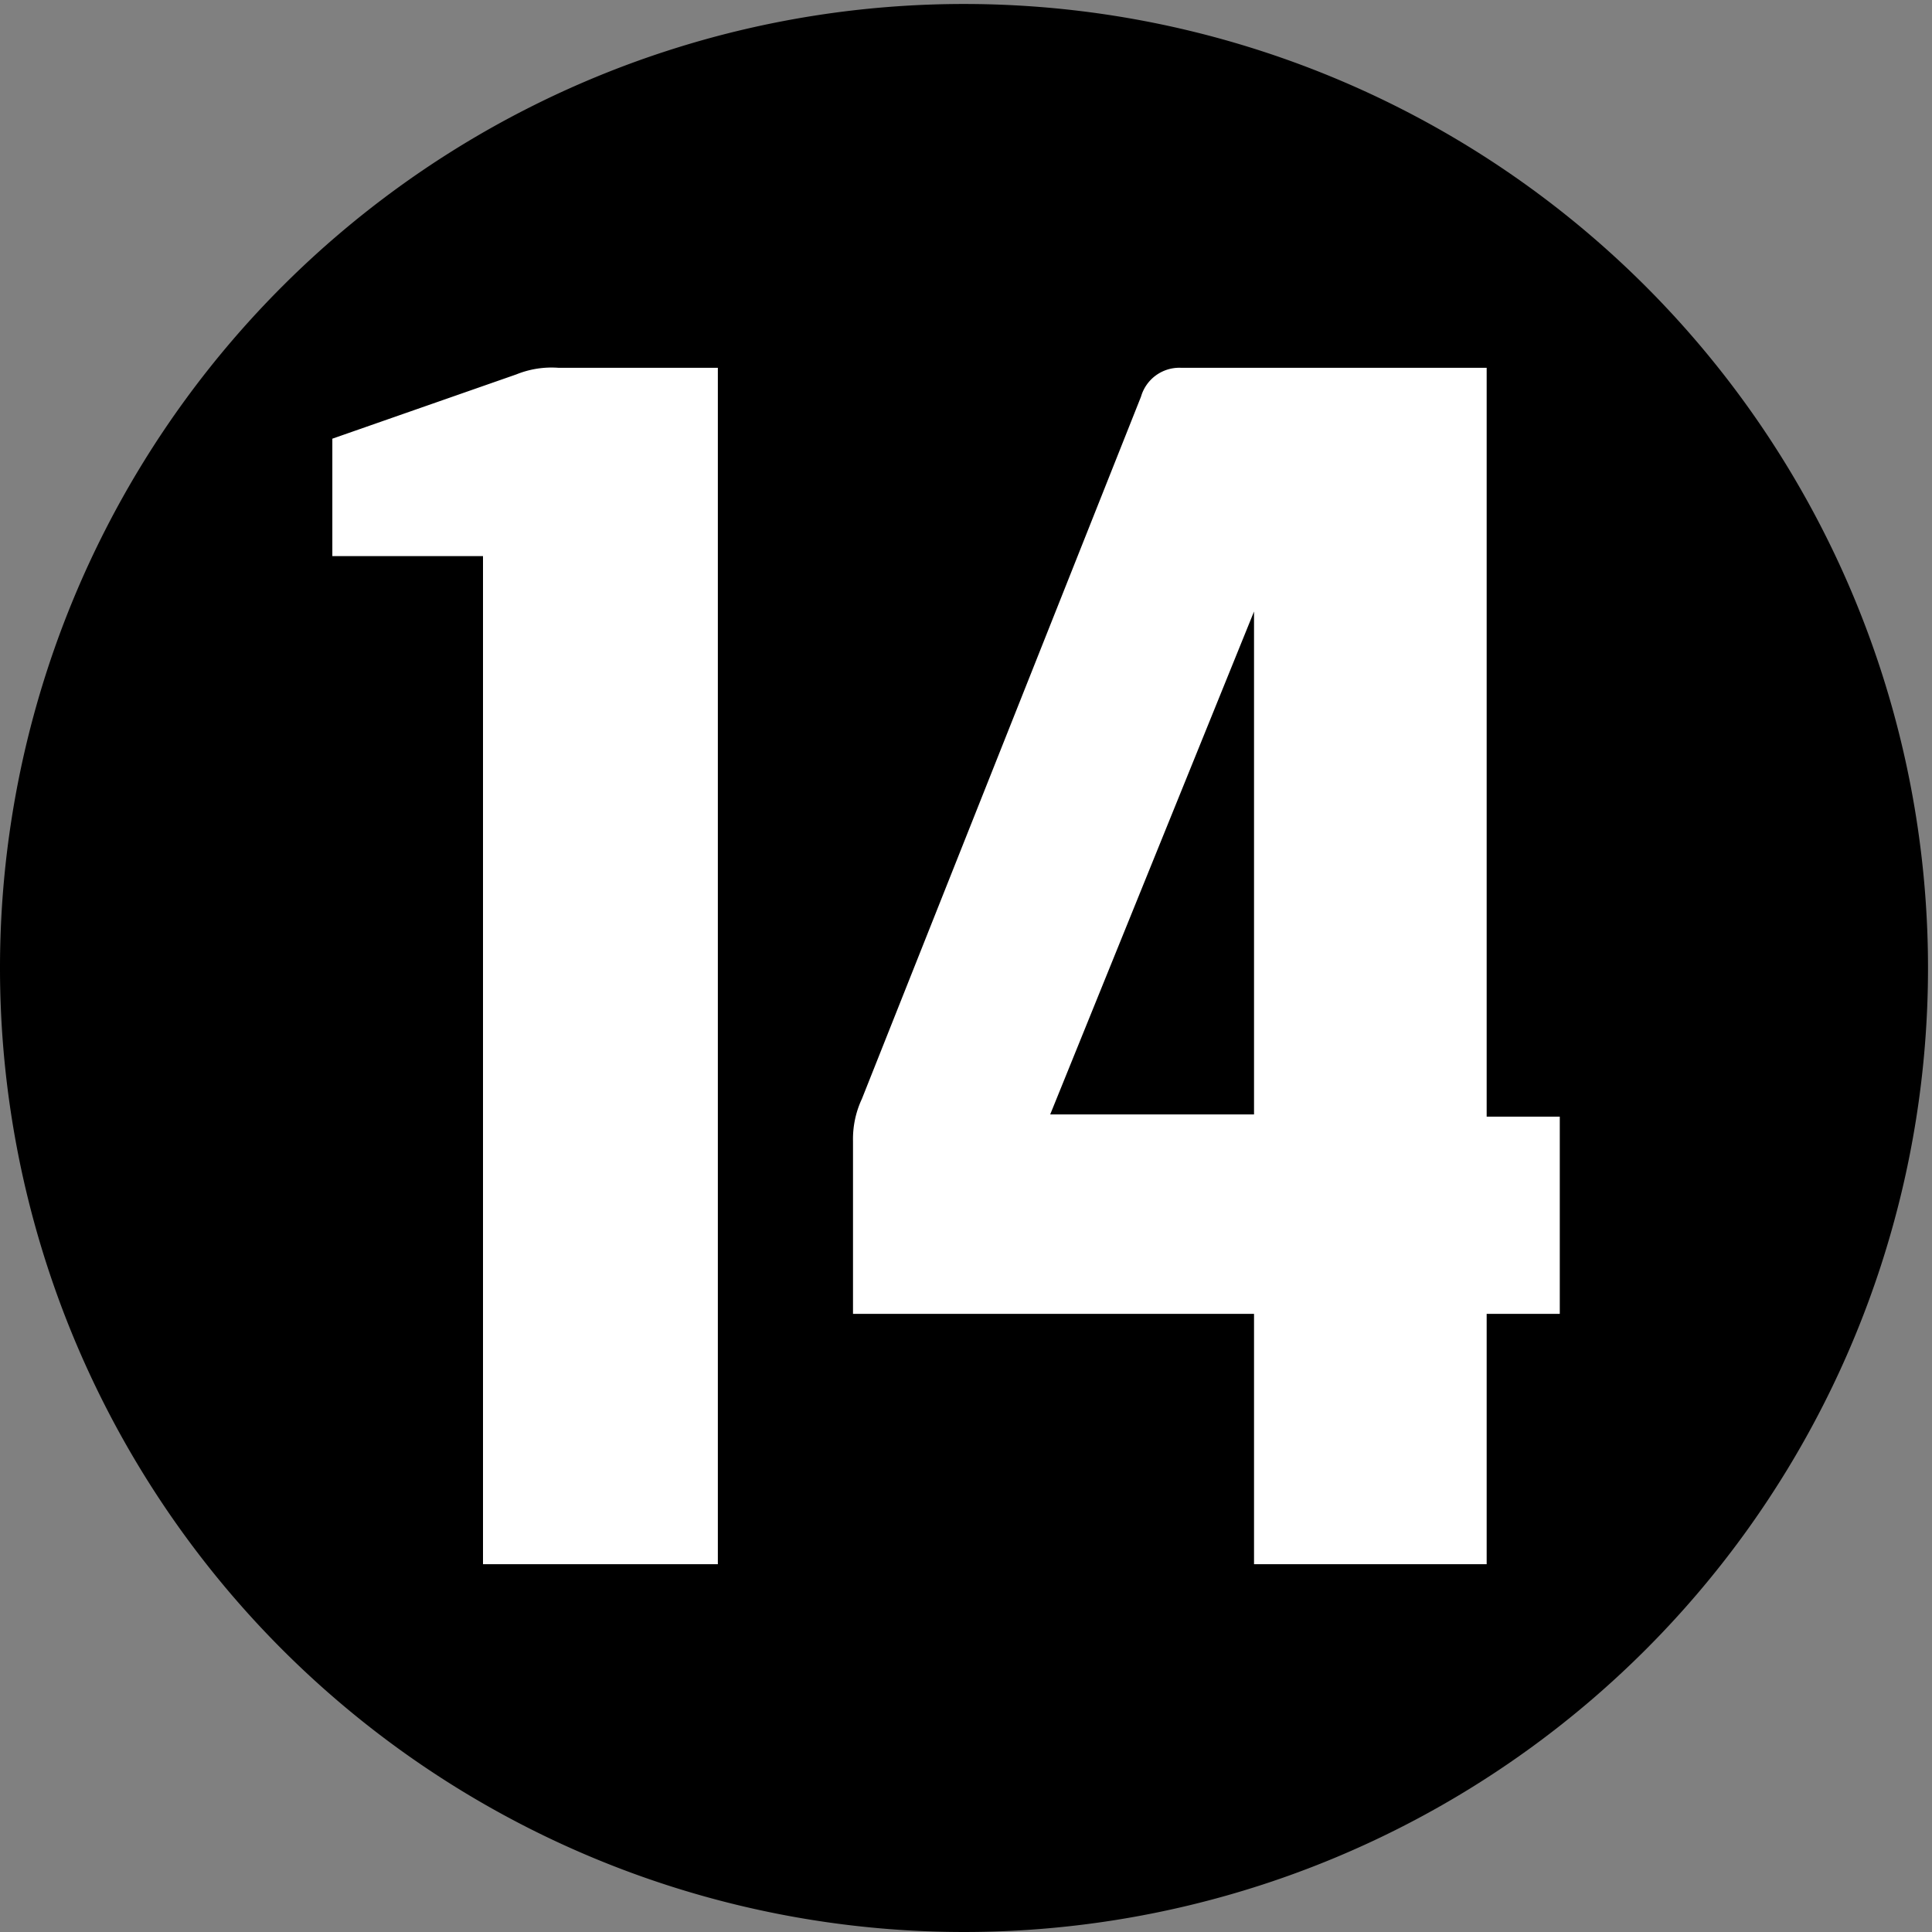
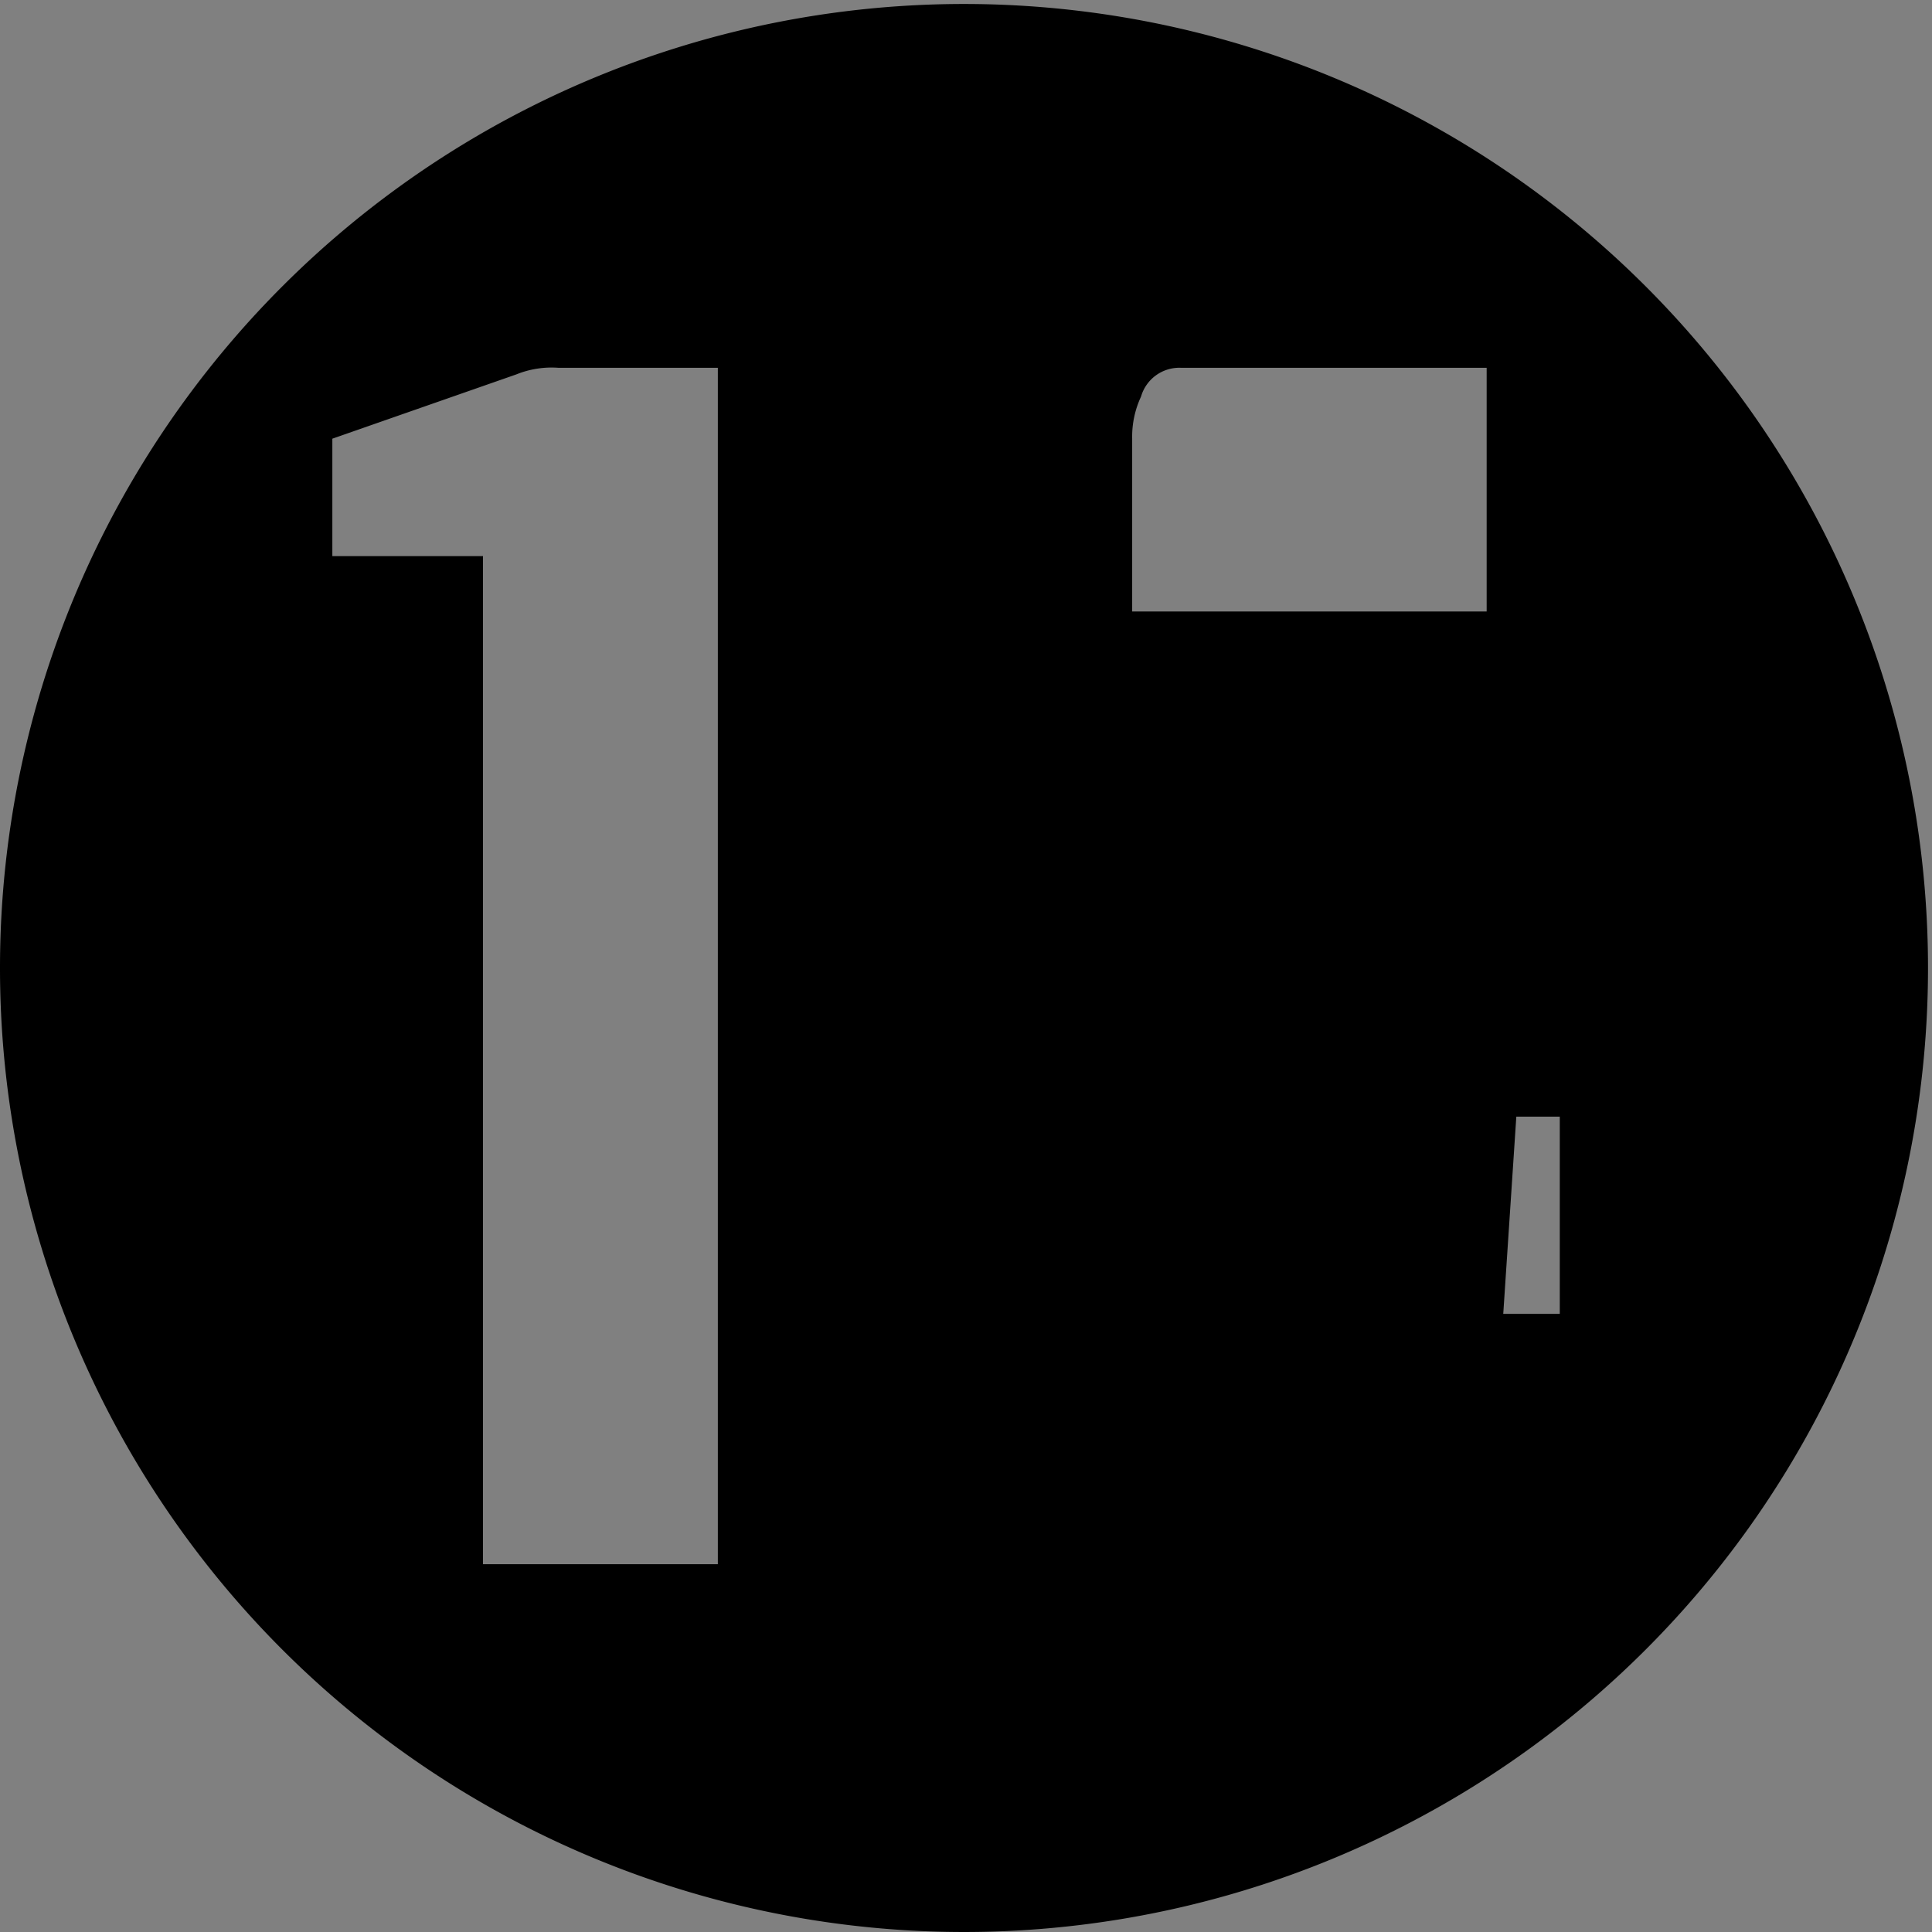
<svg xmlns="http://www.w3.org/2000/svg" viewBox="0 0 87.2 87.2" class="svg replaced-svg">
  <rect x="0" y="0" width="87.2" height="87.2" fill="#808080" stroke="none" />
  <g data-name="Layer 2">
    <g data-name="Layer 1">
-       <circle cx="43.6" cy="43.6" r="43.19" style="fill:#fff" />
-       <path d="M0 43.6a43.51 43.51 0 1 1 0 .18Zm32.4 27v-54h-7.2a4.25 4.25 0 0 0-1.9.3L15 19.8v5.3h6.8v45.5Zm34.7 0V59.3h3.3v-8.9h-3.3V16.6H53.3a1.8 1.8 0 0 0-1.8 1.3L38.9 49.6a4.27 4.27 0 0 0-.4 1.9v7.8h18.1v11.3Zm-10.5-43v22.7h-9.2Z" data-name="Layer 2" />
+       <path d="M0 43.6a43.51 43.51 0 1 1 0 .18Zm32.4 27v-54h-7.2a4.25 4.25 0 0 0-1.9.3L15 19.8v5.3h6.8v45.5Zm34.7 0V59.3h3.3v-8.9h-3.3V16.6H53.3a1.8 1.8 0 0 0-1.8 1.3a4.27 4.27 0 0 0-.4 1.9v7.8h18.1v11.3Zm-10.5-43v22.7h-9.2Z" data-name="Layer 2" />
    </g>
  </g>
</svg>